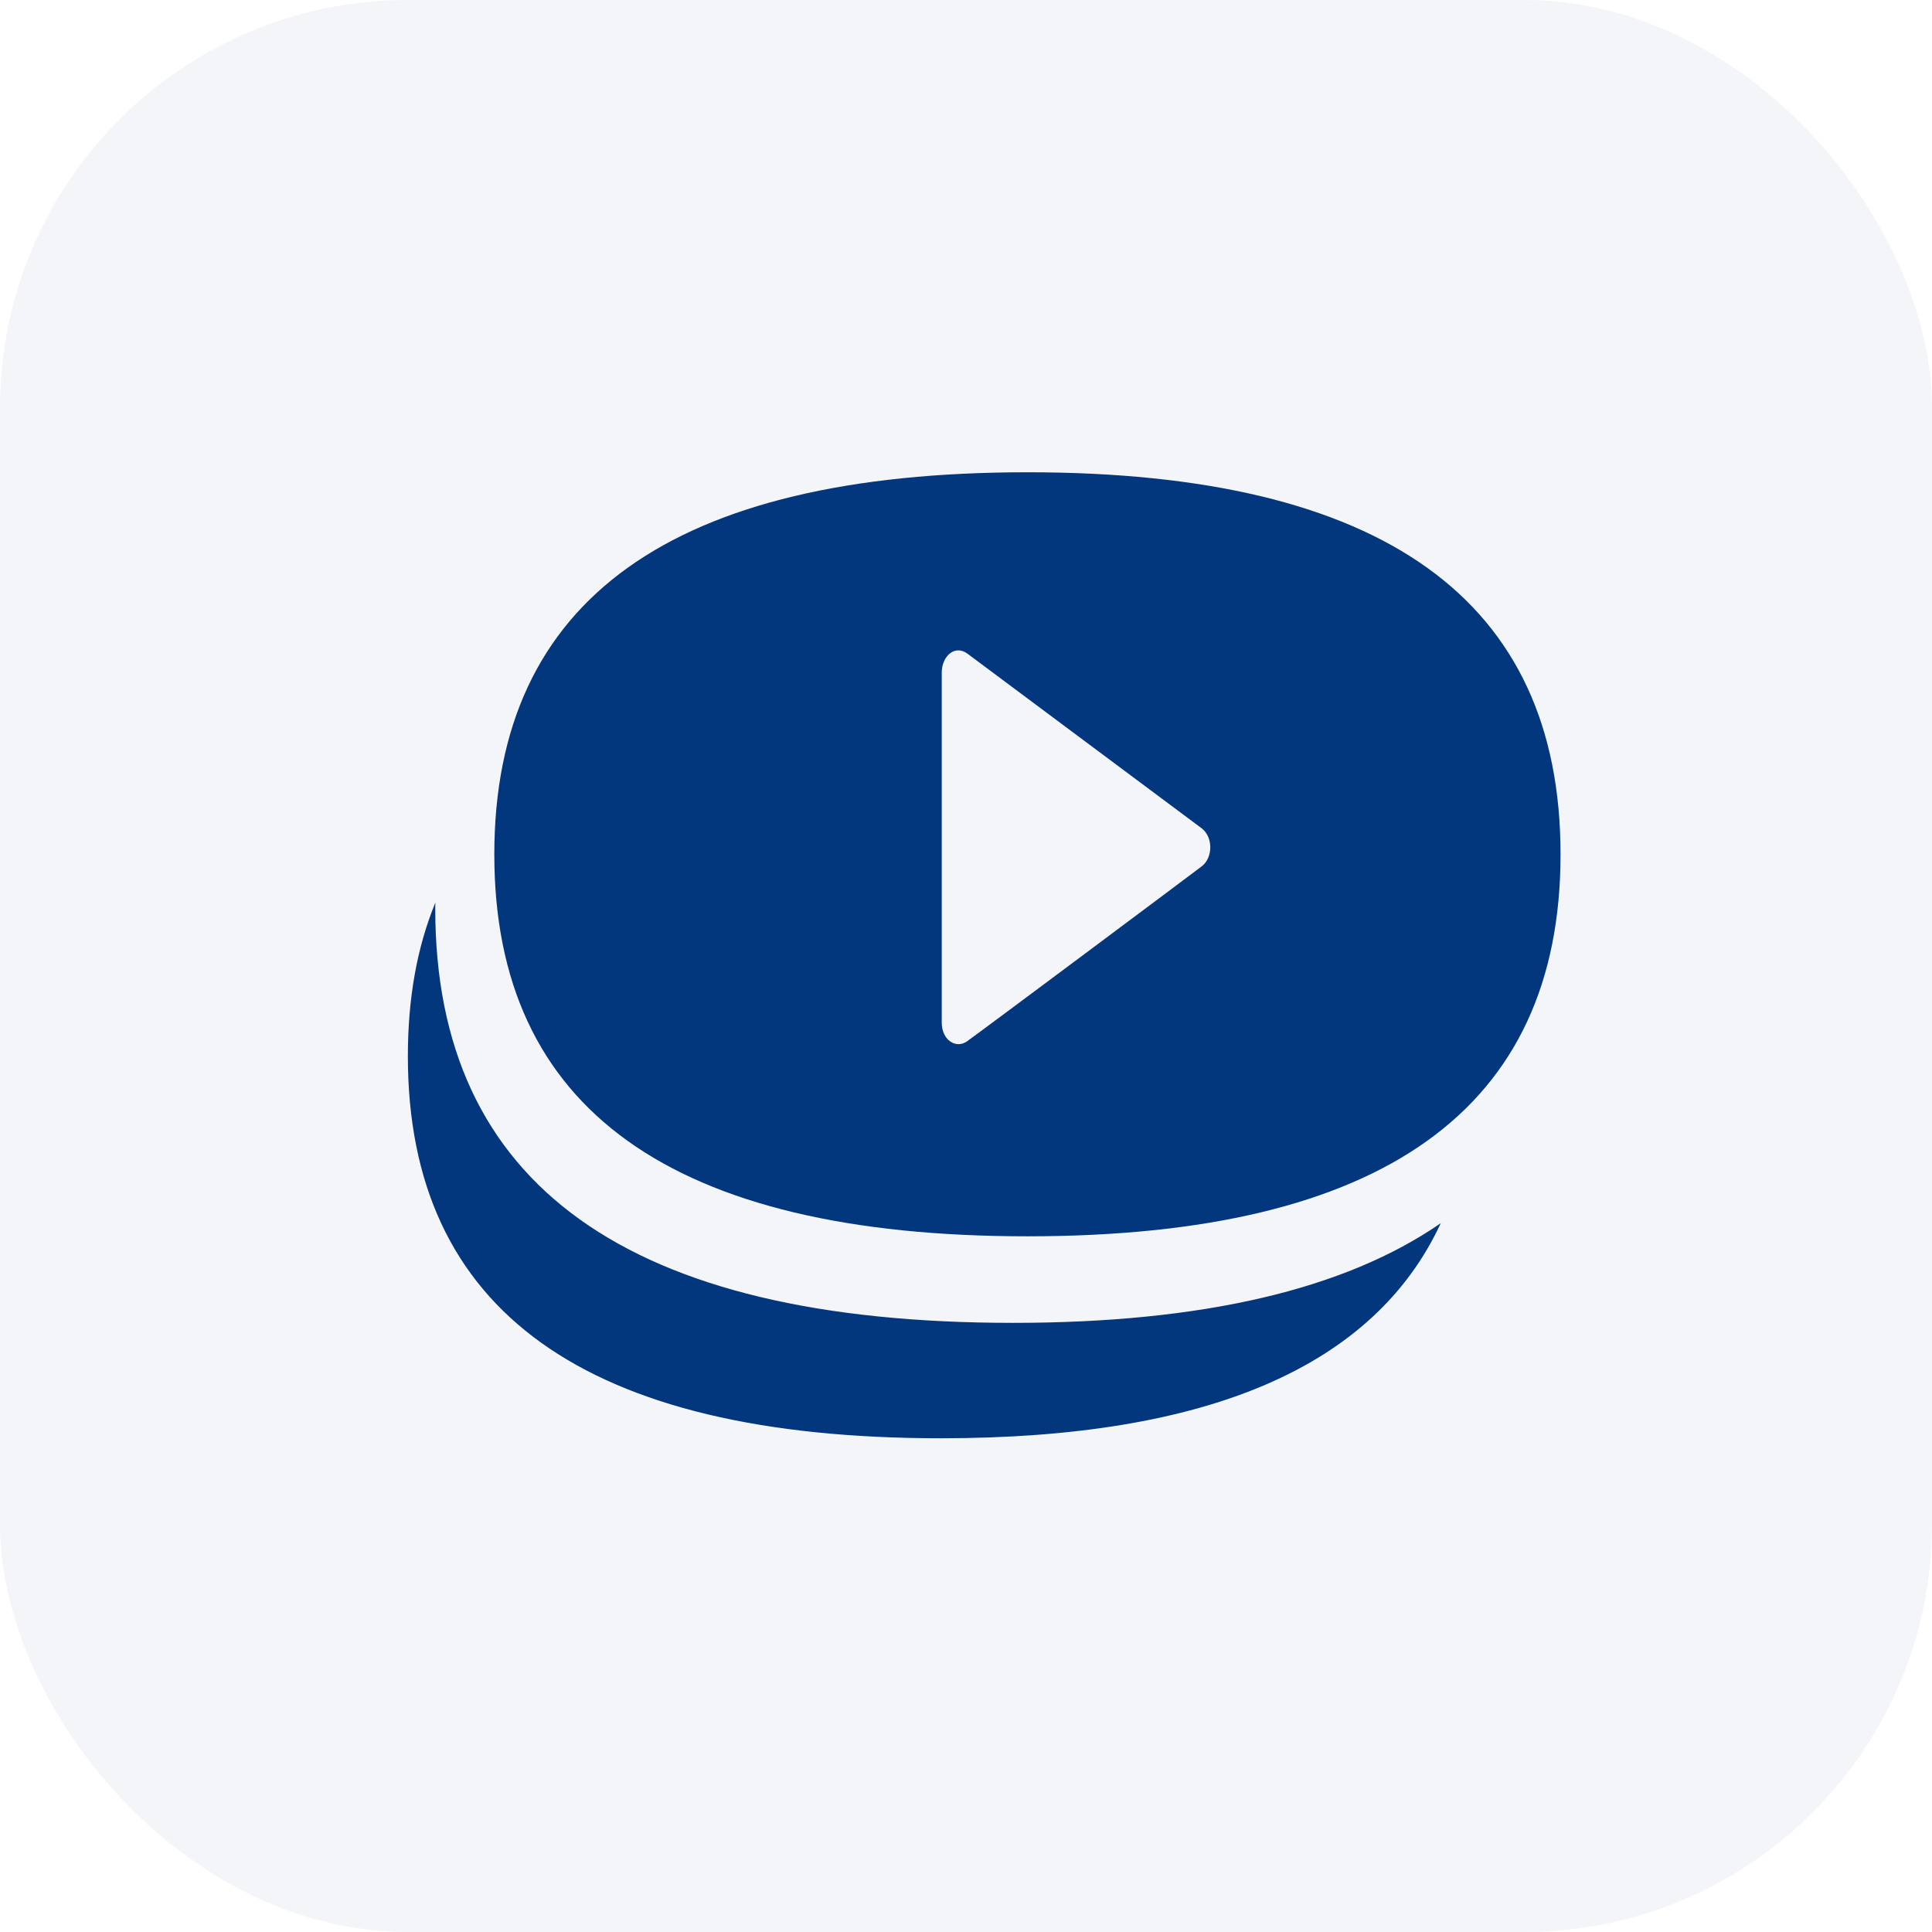
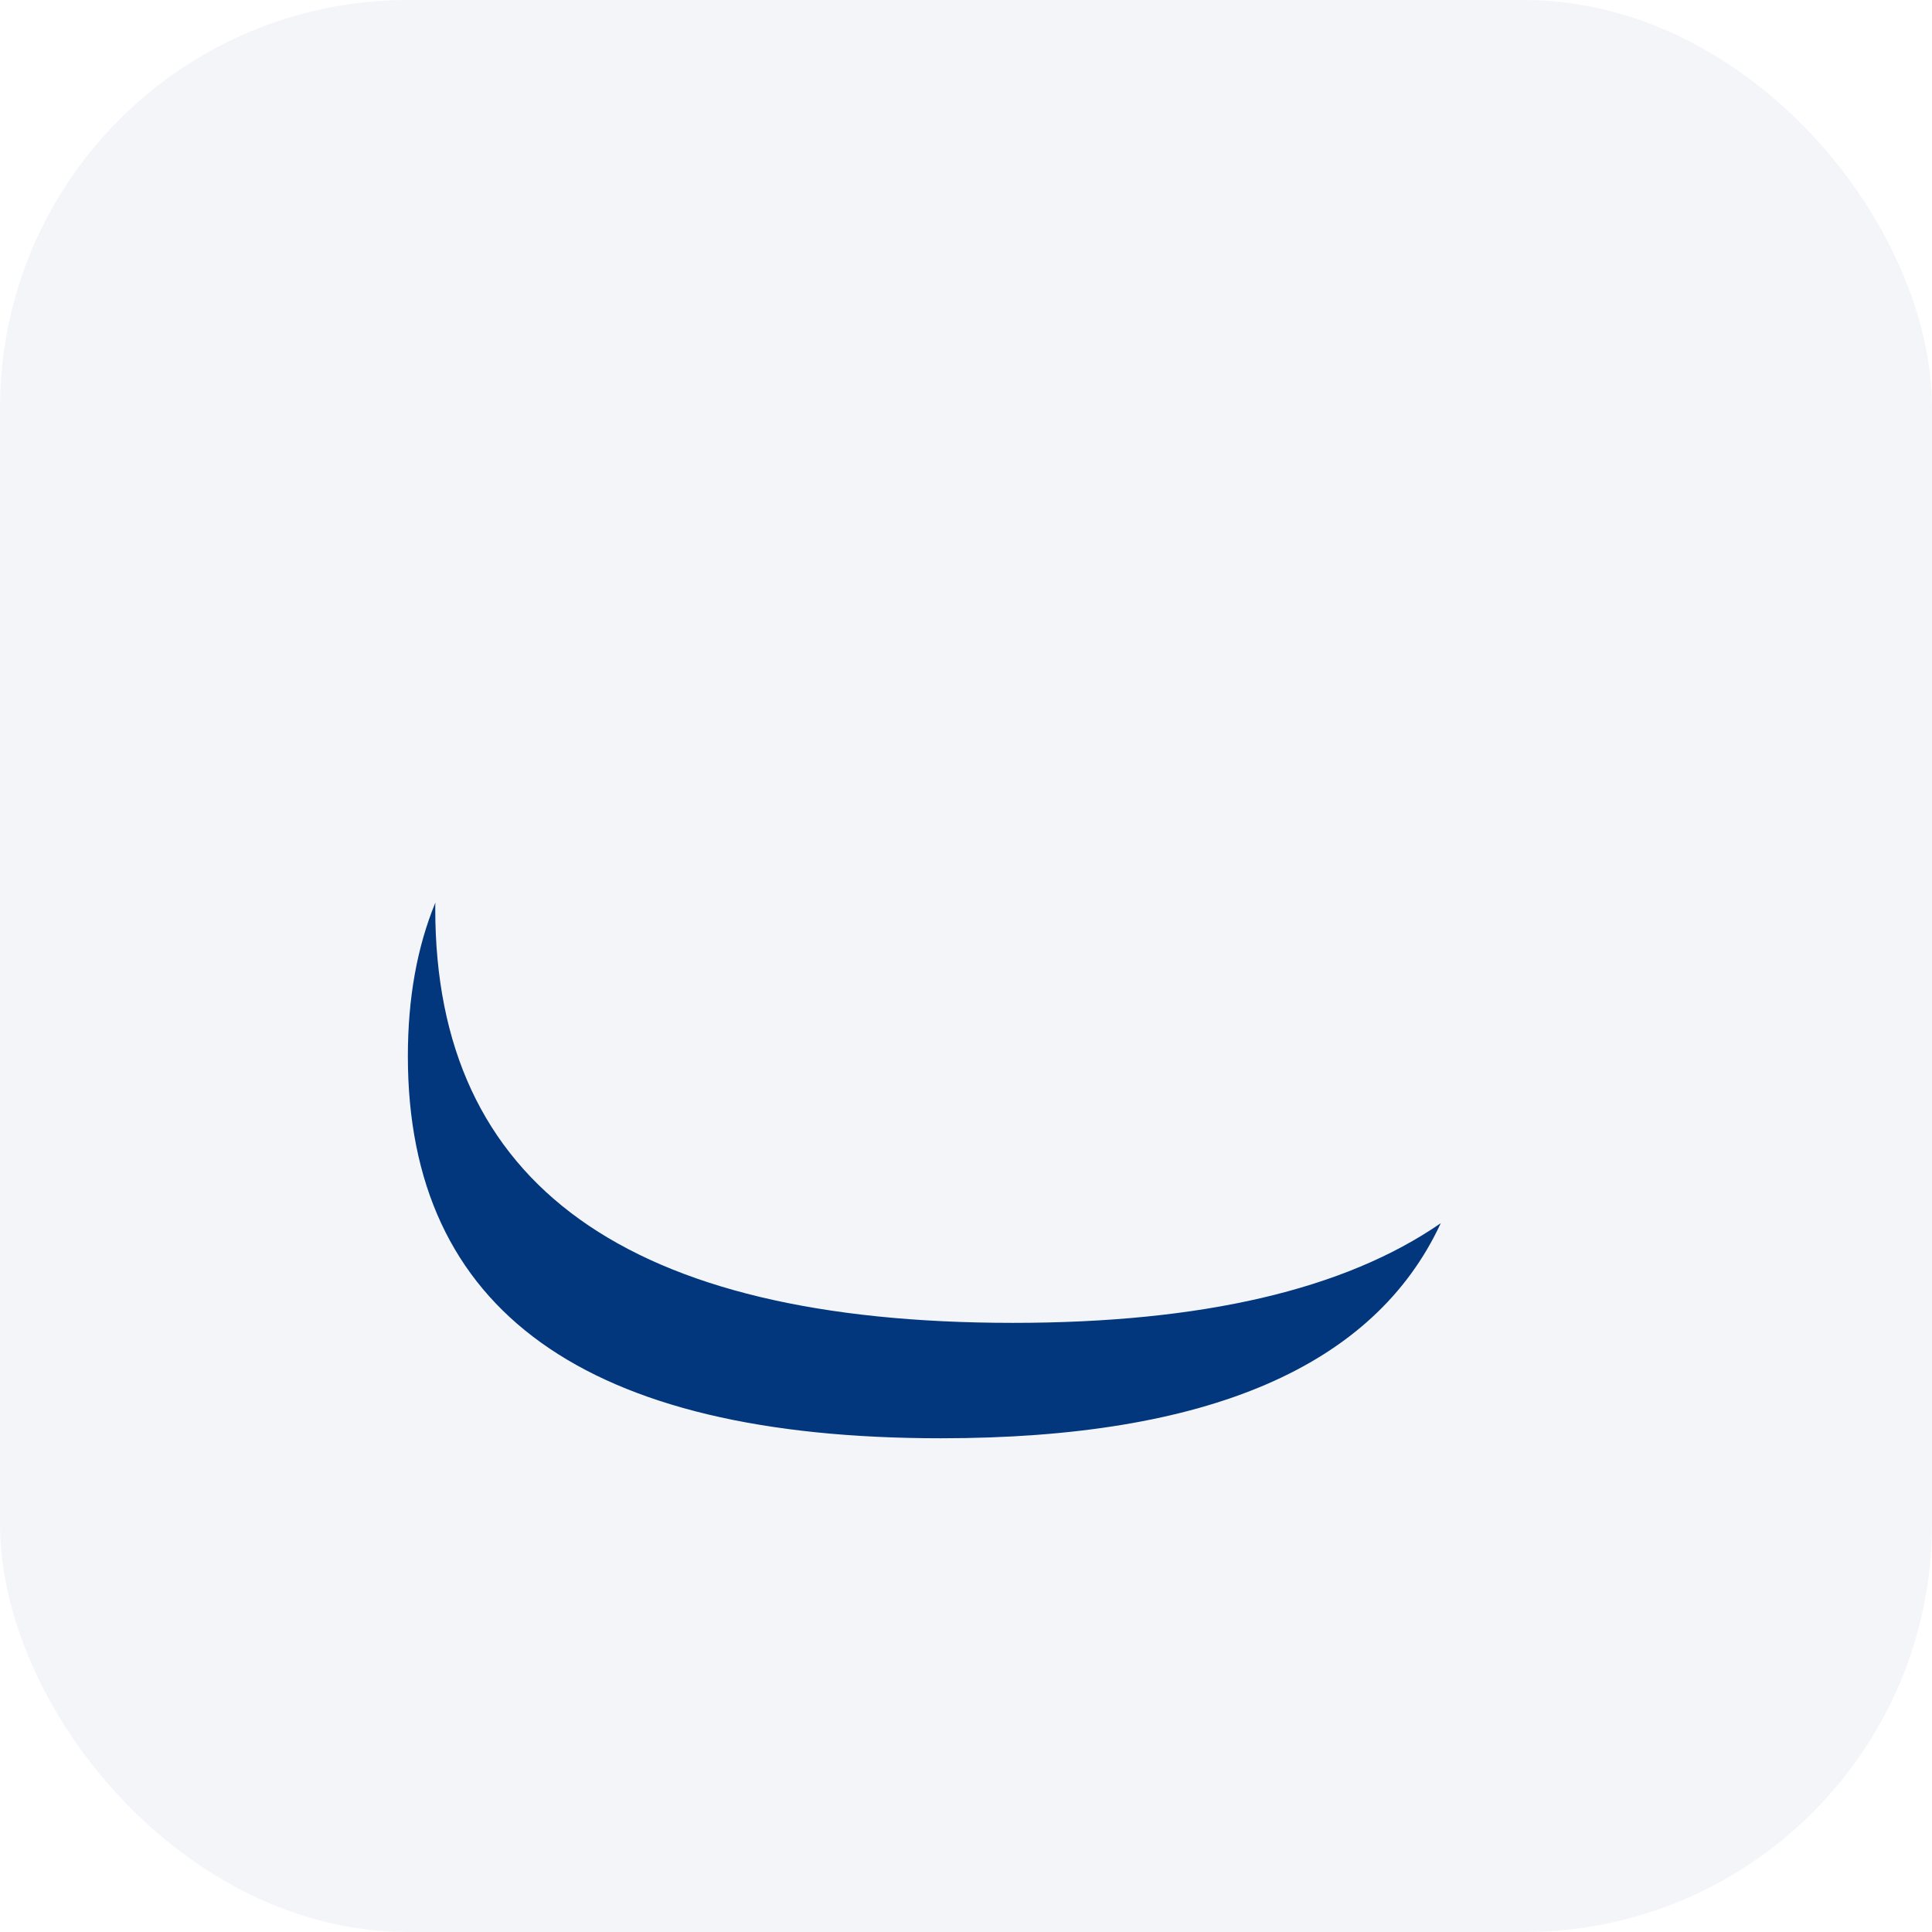
<svg xmlns="http://www.w3.org/2000/svg" width="90" height="90" viewBox="0 0 90 90" fill="none">
  <rect width="90" height="90" rx="19" fill="#02377E" fill-opacity="0.05" />
  <path d="M20.276 42.334C20.276 42.238 20.276 42.142 20.282 42.046C19.425 44.125 19 46.511 19 49.201C19 61.061 27.276 67 43.834 67C56.258 67 64.018 63.662 67.117 56.98C62.634 60.078 55.988 61.624 47.184 61.624C29.248 61.624 20.276 55.194 20.276 42.334Z" fill="#02377E" />
-   <path d="M47.862 22C31.309 22 23.027 27.933 23.027 39.799C23.027 51.665 31.303 57.592 47.862 57.592C64.414 57.592 72.696 51.659 72.696 39.799C72.696 27.939 64.42 22 47.862 22ZM55.982 40.356C55.395 40.806 45.752 48.009 45.051 48.506C44.542 48.872 43.87 48.464 43.87 47.631V31.331C43.87 30.576 44.476 30.006 45.075 30.456C45.554 30.809 55.161 37.977 55.982 38.588C56.515 38.996 56.509 39.955 55.982 40.356Z" fill="#02377E" />
</svg>